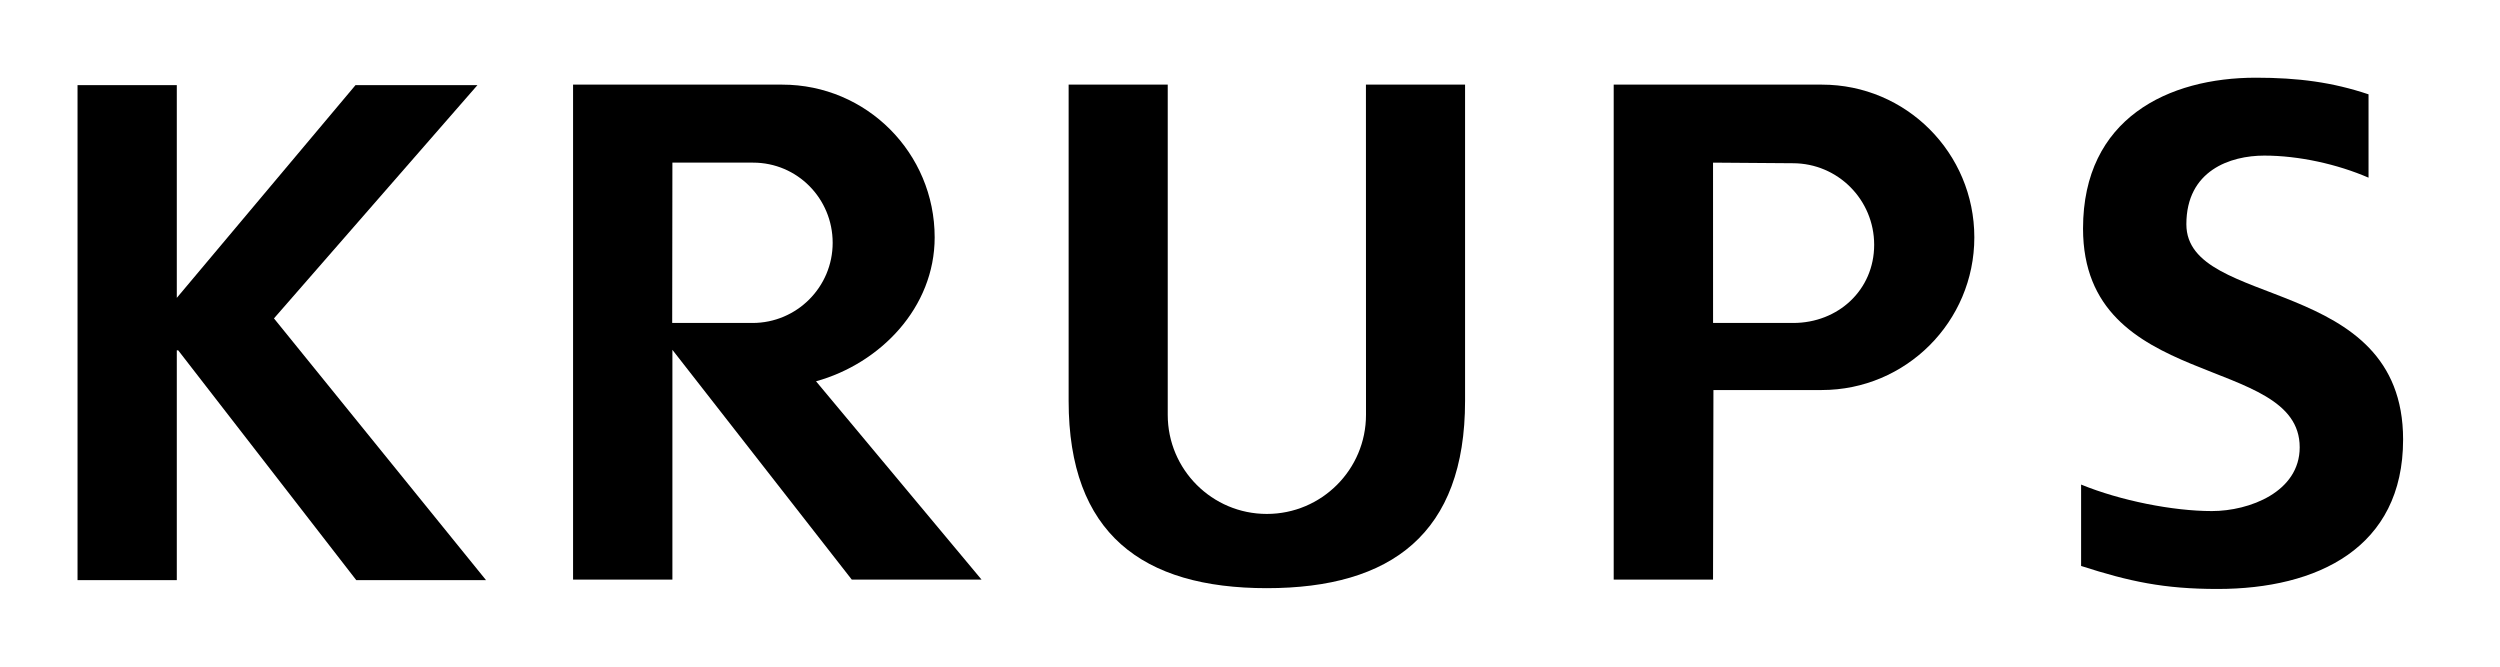
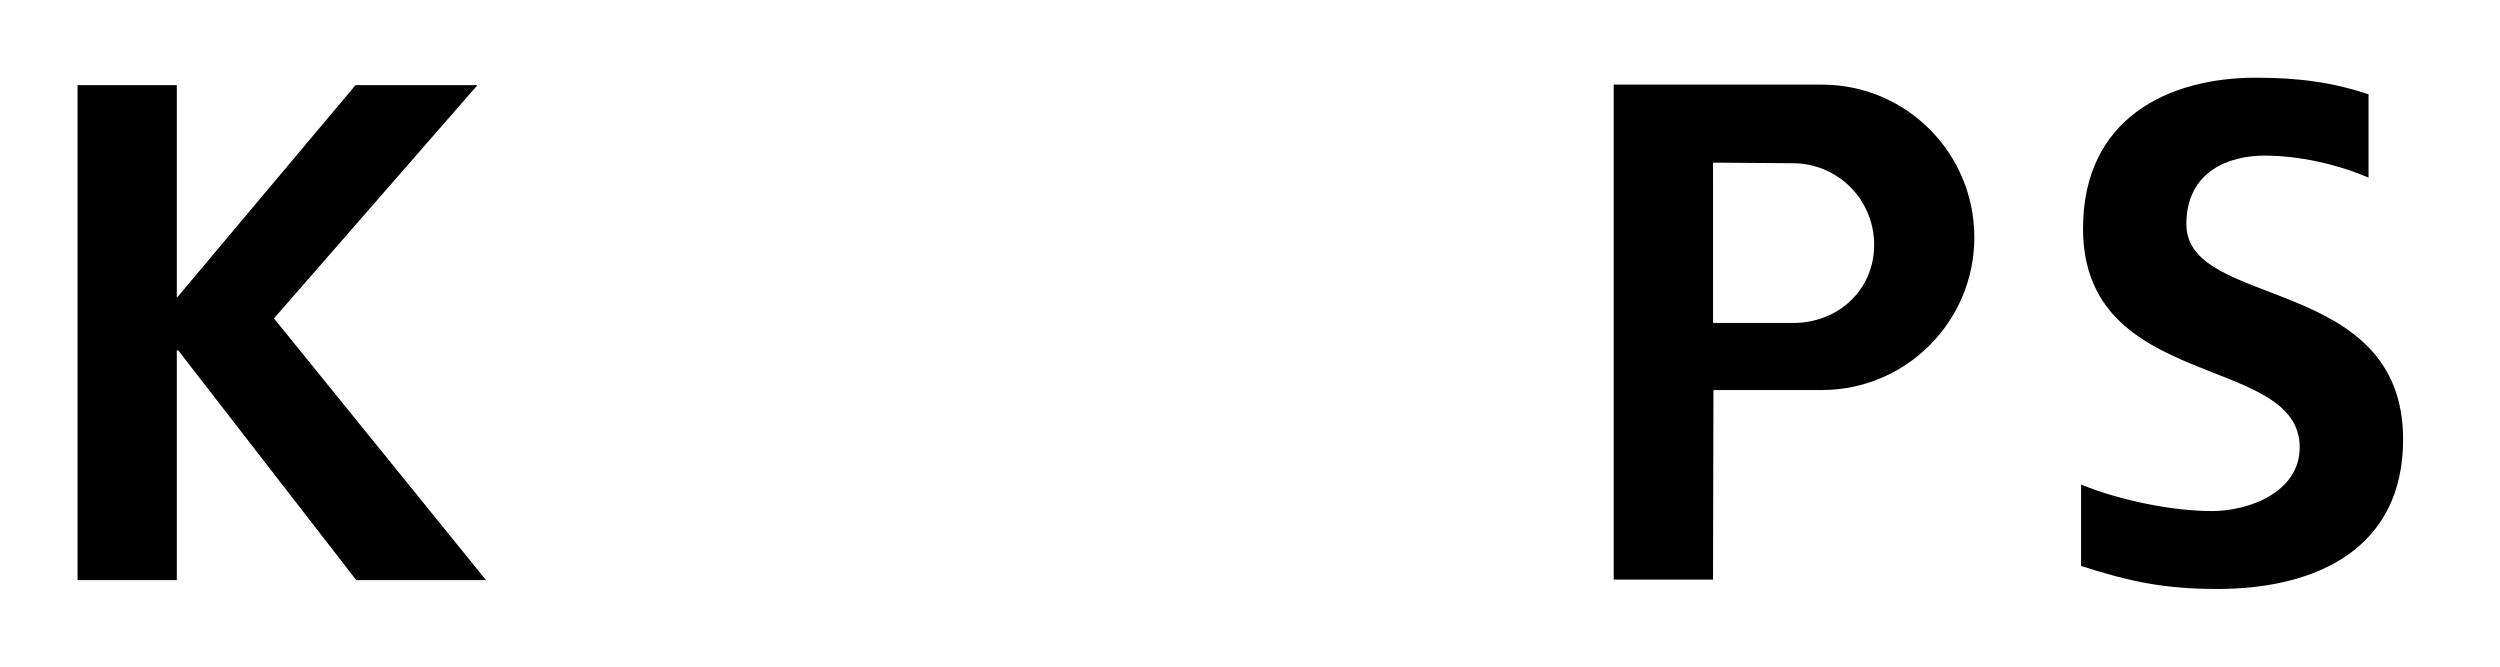
<svg xmlns="http://www.w3.org/2000/svg" width="75" height="20" viewBox="0 0 75 20" fill="none">
  <path d="M2.326 17.403H5.304V10.51H5.346L10.687 17.403H14.58L8.219 9.552L14.324 2.553H10.666L5.304 8.936V2.553H2.326V17.403Z" fill="black" />
-   <path fill-rule="evenodd" clip-rule="evenodd" d="M23.468 2.539C25.997 2.539 28.04 4.59 28.04 7.121C28.04 9.223 26.414 10.902 24.481 11.439L29.447 17.389H25.554L20.172 10.495V17.389H17.192V2.539H23.468ZM20.166 9.689L20.172 4.879H22.593C23.919 4.879 24.98 5.956 24.98 7.285C24.98 8.611 23.904 9.689 22.576 9.689H20.166Z" fill="black" />
-   <path fill-rule="evenodd" clip-rule="evenodd" d="M53.785 4.897C55.137 4.897 56.225 5.993 56.225 7.344C56.225 8.697 55.147 9.689 53.795 9.689H51.392L51.391 4.879L53.785 4.897ZM54.658 2.539C57.187 2.539 59.23 4.59 59.23 7.121C59.23 9.65 57.179 11.701 54.65 11.701H51.403L51.391 17.389H48.411V2.539H54.658Z" fill="black" />
-   <path fill-rule="evenodd" clip-rule="evenodd" d="M40.98 12.445C40.98 14.087 39.647 15.418 38.005 15.418C36.363 15.418 35.032 14.087 35.032 12.445V2.539H32.059V12.028C32.059 16.007 34.27 17.645 38.005 17.645C41.739 17.645 43.952 16.007 43.952 12.028V2.539H40.978L40.98 12.445Z" fill="black" />
+   <path fill-rule="evenodd" clip-rule="evenodd" d="M53.785 4.897C55.137 4.897 56.225 5.993 56.225 7.344C56.225 8.697 55.147 9.689 53.795 9.689H51.392L51.391 4.879L53.785 4.897M54.658 2.539C57.187 2.539 59.23 4.59 59.23 7.121C59.23 9.65 57.179 11.701 54.65 11.701H51.403L51.391 17.389H48.411V2.539H54.658Z" fill="black" />
  <path fill-rule="evenodd" clip-rule="evenodd" d="M71.056 2.83C69.972 2.467 68.948 2.331 67.674 2.331C65.06 2.331 62.491 3.542 62.491 6.856C62.491 11.762 68.991 10.595 68.991 13.419C68.991 14.758 67.482 15.332 66.356 15.332C65.189 15.332 63.614 15.02 62.433 14.537V16.979C63.88 17.444 64.913 17.669 66.528 17.669C69.522 17.669 72.093 16.437 72.093 13.185C72.093 8.215 65.591 9.298 65.591 6.728C65.591 5.113 66.909 4.668 67.929 4.668C68.97 4.668 70.122 4.926 71.056 5.33V2.83Z" fill="black" />
</svg>